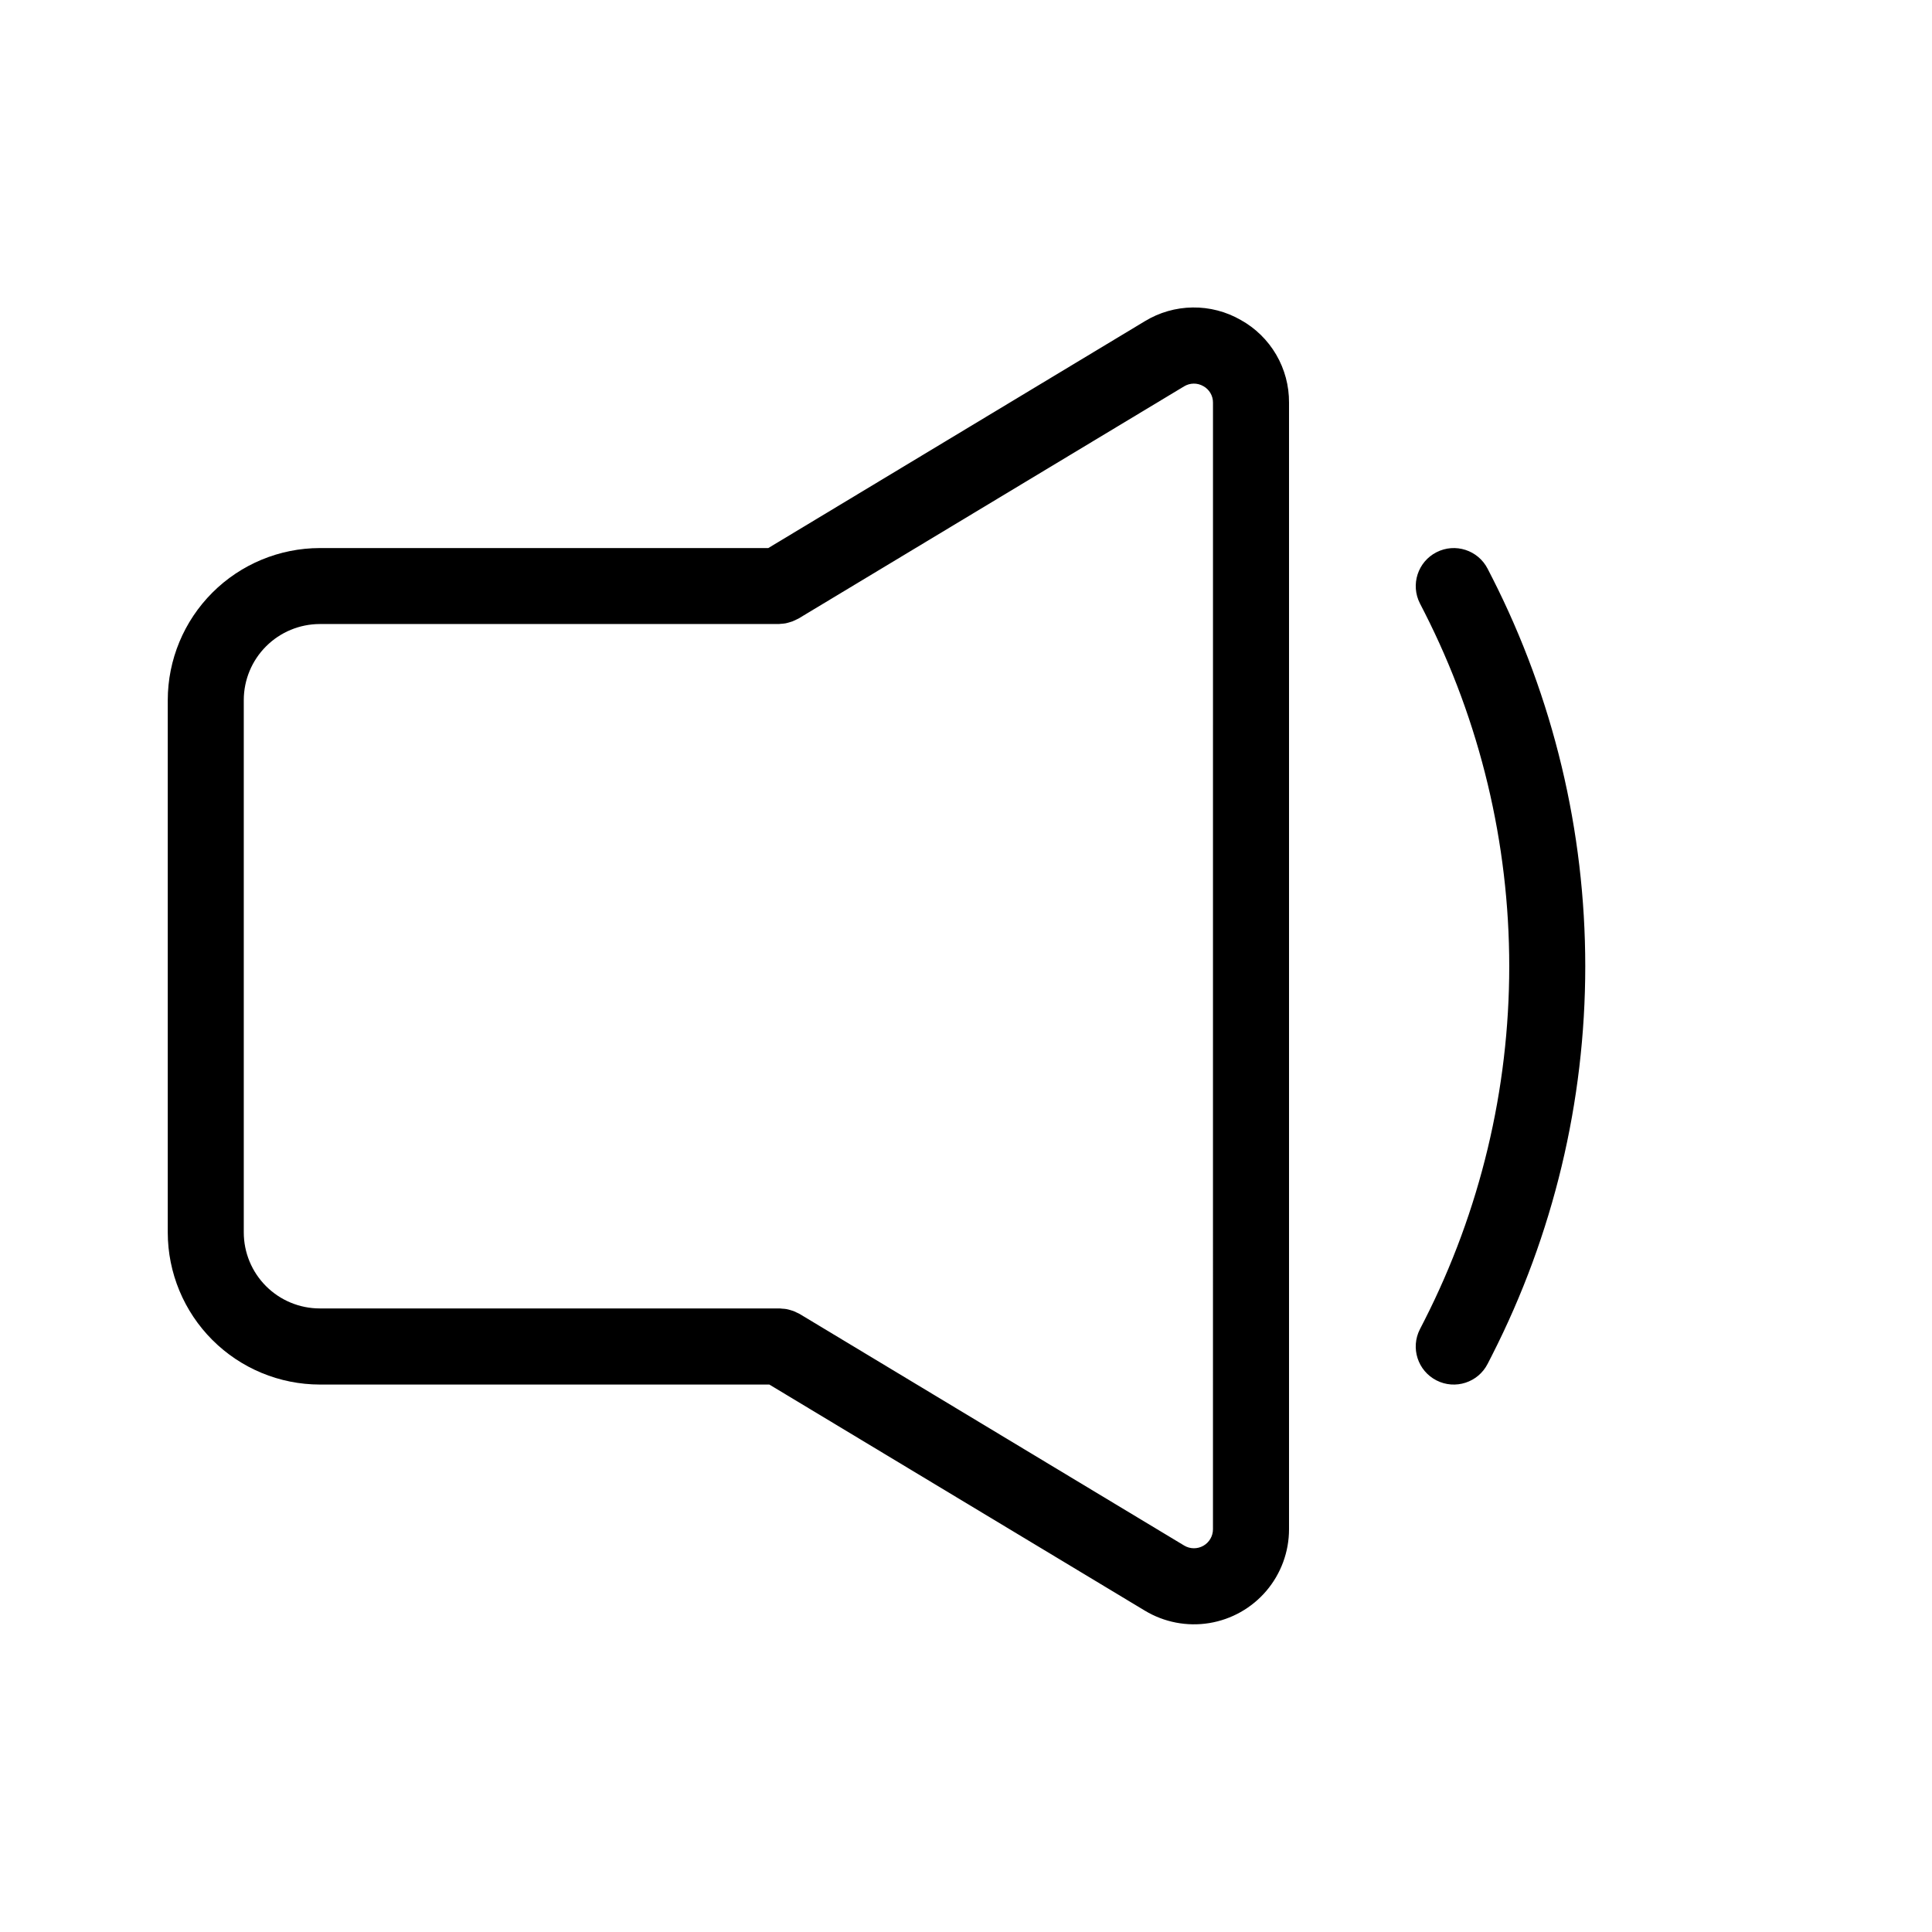
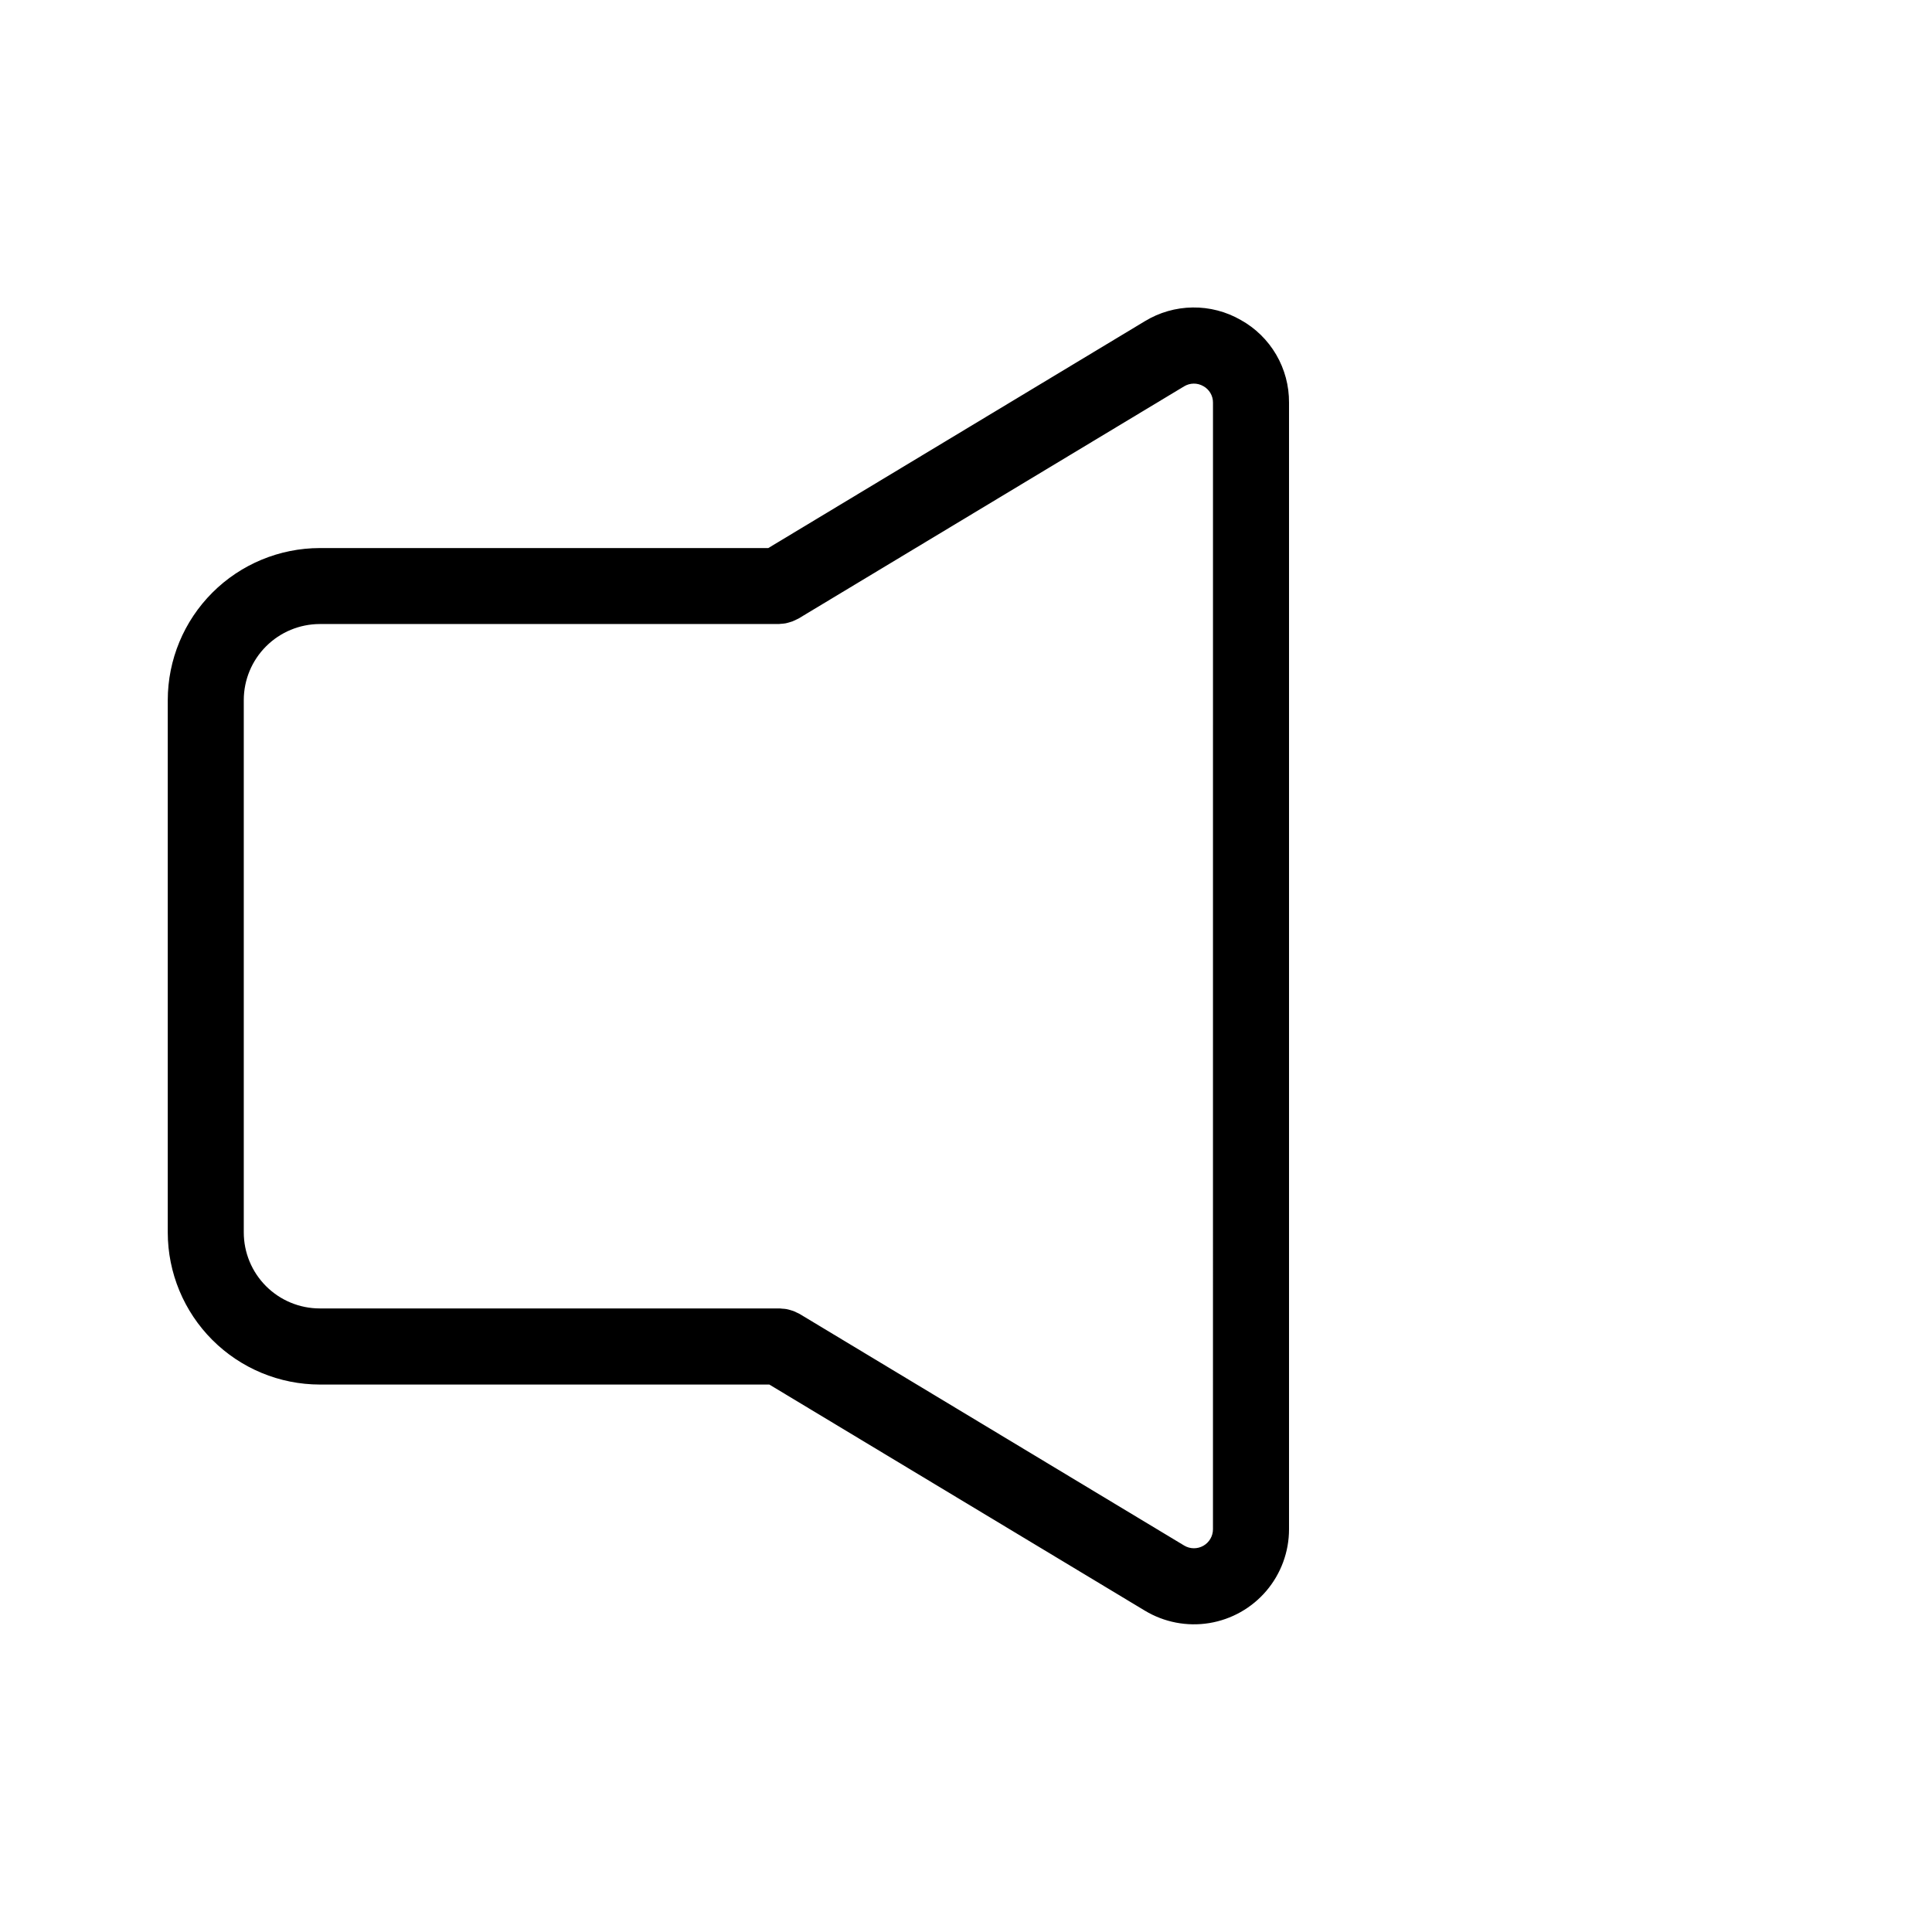
<svg xmlns="http://www.w3.org/2000/svg" fill="#000000" width="800px" height="800px" version="1.1" viewBox="144 144 512 512">
  <g>
    <path d="m472.82 228.8c-3.879-2.231-8.281-3.375-12.754-3.316-4.473 0.055-8.844 1.312-12.664 3.637l-99.801 60.121h-118.84c-10.684 0.012-20.93 4.262-28.484 11.816-7.559 7.559-11.809 17.801-11.82 28.488v141.07c0.012 10.688 4.262 20.93 11.82 28.488 7.555 7.555 17.801 11.805 28.484 11.816h119.12l99.508 59.914c5.121 3.09 11.172 4.262 17.074 3.301 5.902-0.965 11.27-3.992 15.145-8.551 3.871-4.559 5.996-10.344 5.996-16.324v-298.56c0.027-4.461-1.145-8.848-3.391-12.699-2.25-3.852-5.492-7.031-9.391-9.199zm-7.371 320.46c0.004 1.82-0.977 3.5-2.562 4.394-1.586 0.895-3.527 0.867-5.086-0.078l-101.92-61.383c-0.188-0.117-0.387-0.176-0.578-0.277-0.328-0.172-0.664-0.328-1.008-0.469-0.309-0.113-0.625-0.211-0.941-0.293-0.312-0.086-0.621-0.176-0.938-0.23-0.367-0.059-0.742-0.098-1.113-0.109-0.211 0-0.414-0.066-0.629-0.066h-121.92c-5.348 0-10.473-2.125-14.25-5.902-3.781-3.781-5.902-8.906-5.902-14.25v-141.07c0.004-5.344 2.129-10.465 5.91-14.242 3.777-3.777 8.898-5.902 14.242-5.91h121.62c0.195 0 0.383-0.047 0.578-0.055 0.395-0.02 0.785-0.059 1.176-0.121 0.309-0.055 0.594-0.141 0.891-0.223h0.004c0.328-0.086 0.656-0.184 0.977-0.301 0.344-0.137 0.68-0.293 1.008-0.465 0.195-0.102 0.398-0.168 0.59-0.281l102.19-61.535c1.562-0.953 3.519-0.977 5.106-0.062 1.59 0.875 2.574 2.555 2.559 4.367z" />
-     <path d="m539.41 297.02-1.164-2.281c-2.531-4.957-8.605-6.922-13.562-4.391s-6.922 8.602-4.391 13.559l1.164 2.273c14.797 29.09 22.508 61.266 22.508 93.902s-7.711 64.812-22.508 93.902l-1.164 2.273c-2.535 4.953-0.574 11.023 4.383 13.559 4.953 2.535 11.023 0.574 13.559-4.379l1.168-2.281v-0.004c16.242-31.93 24.707-67.242 24.707-103.07 0.004-35.82-8.461-71.137-24.699-103.07z" />
  </g>
</svg>